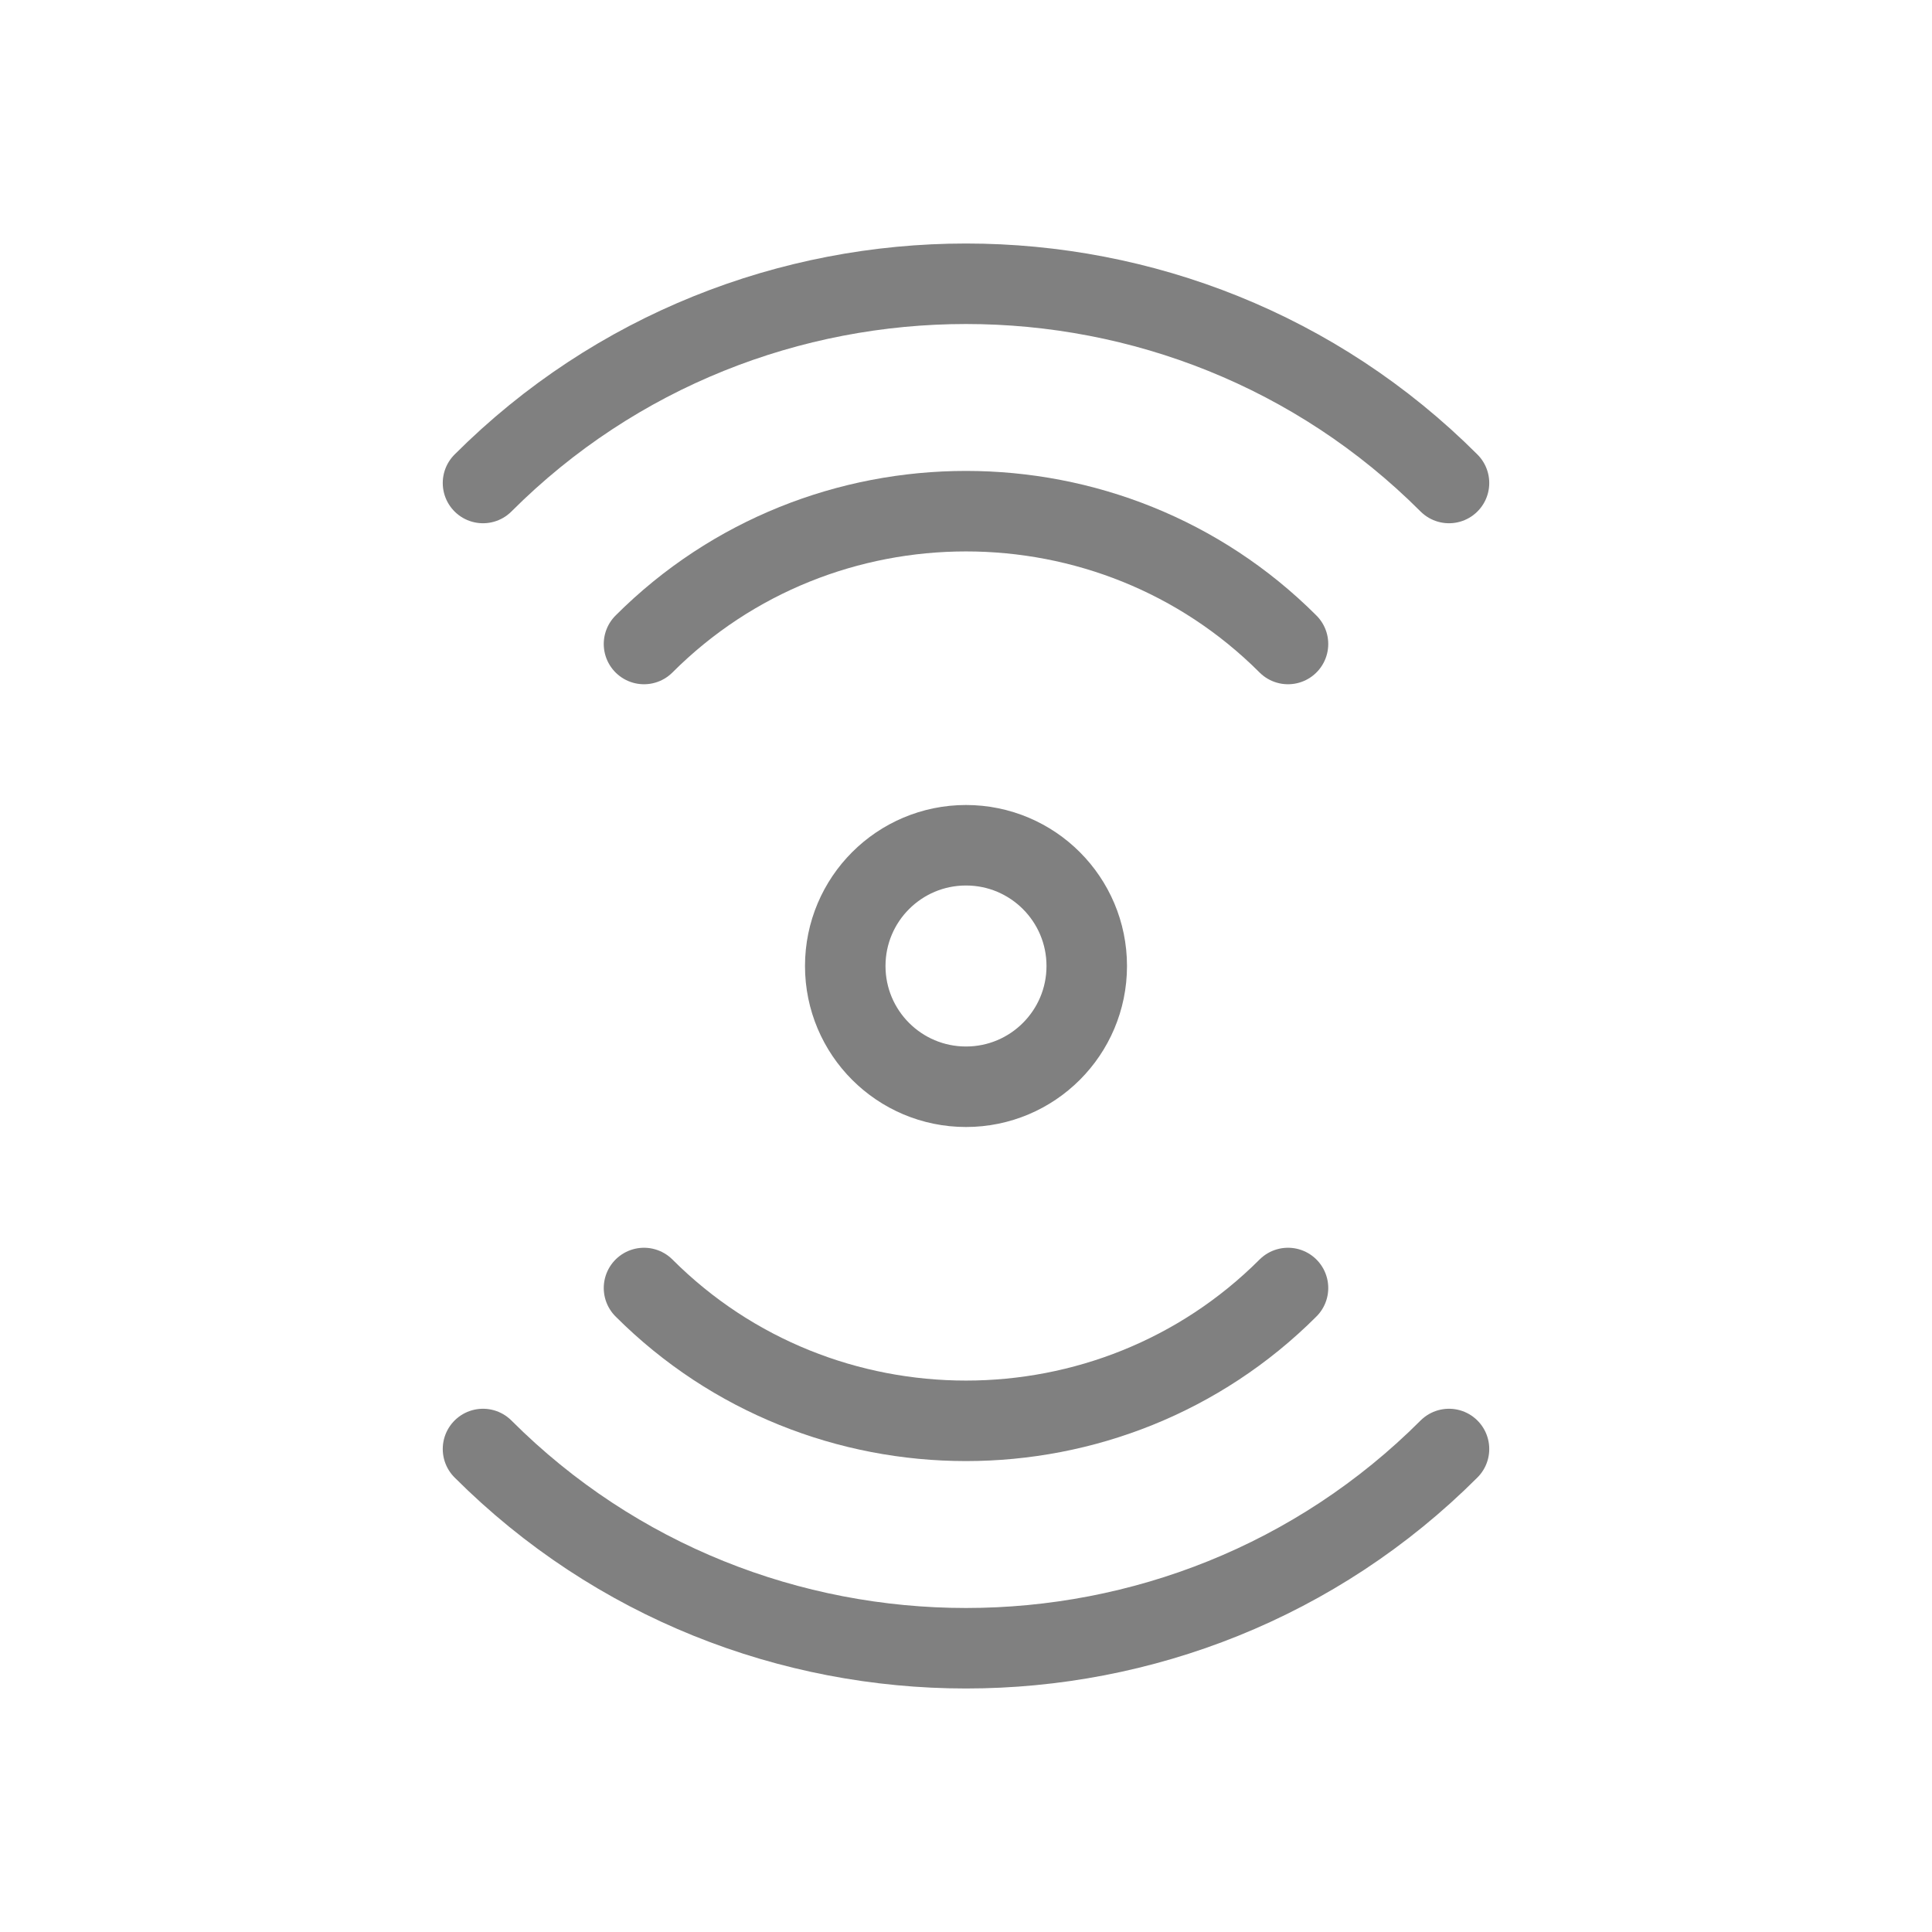
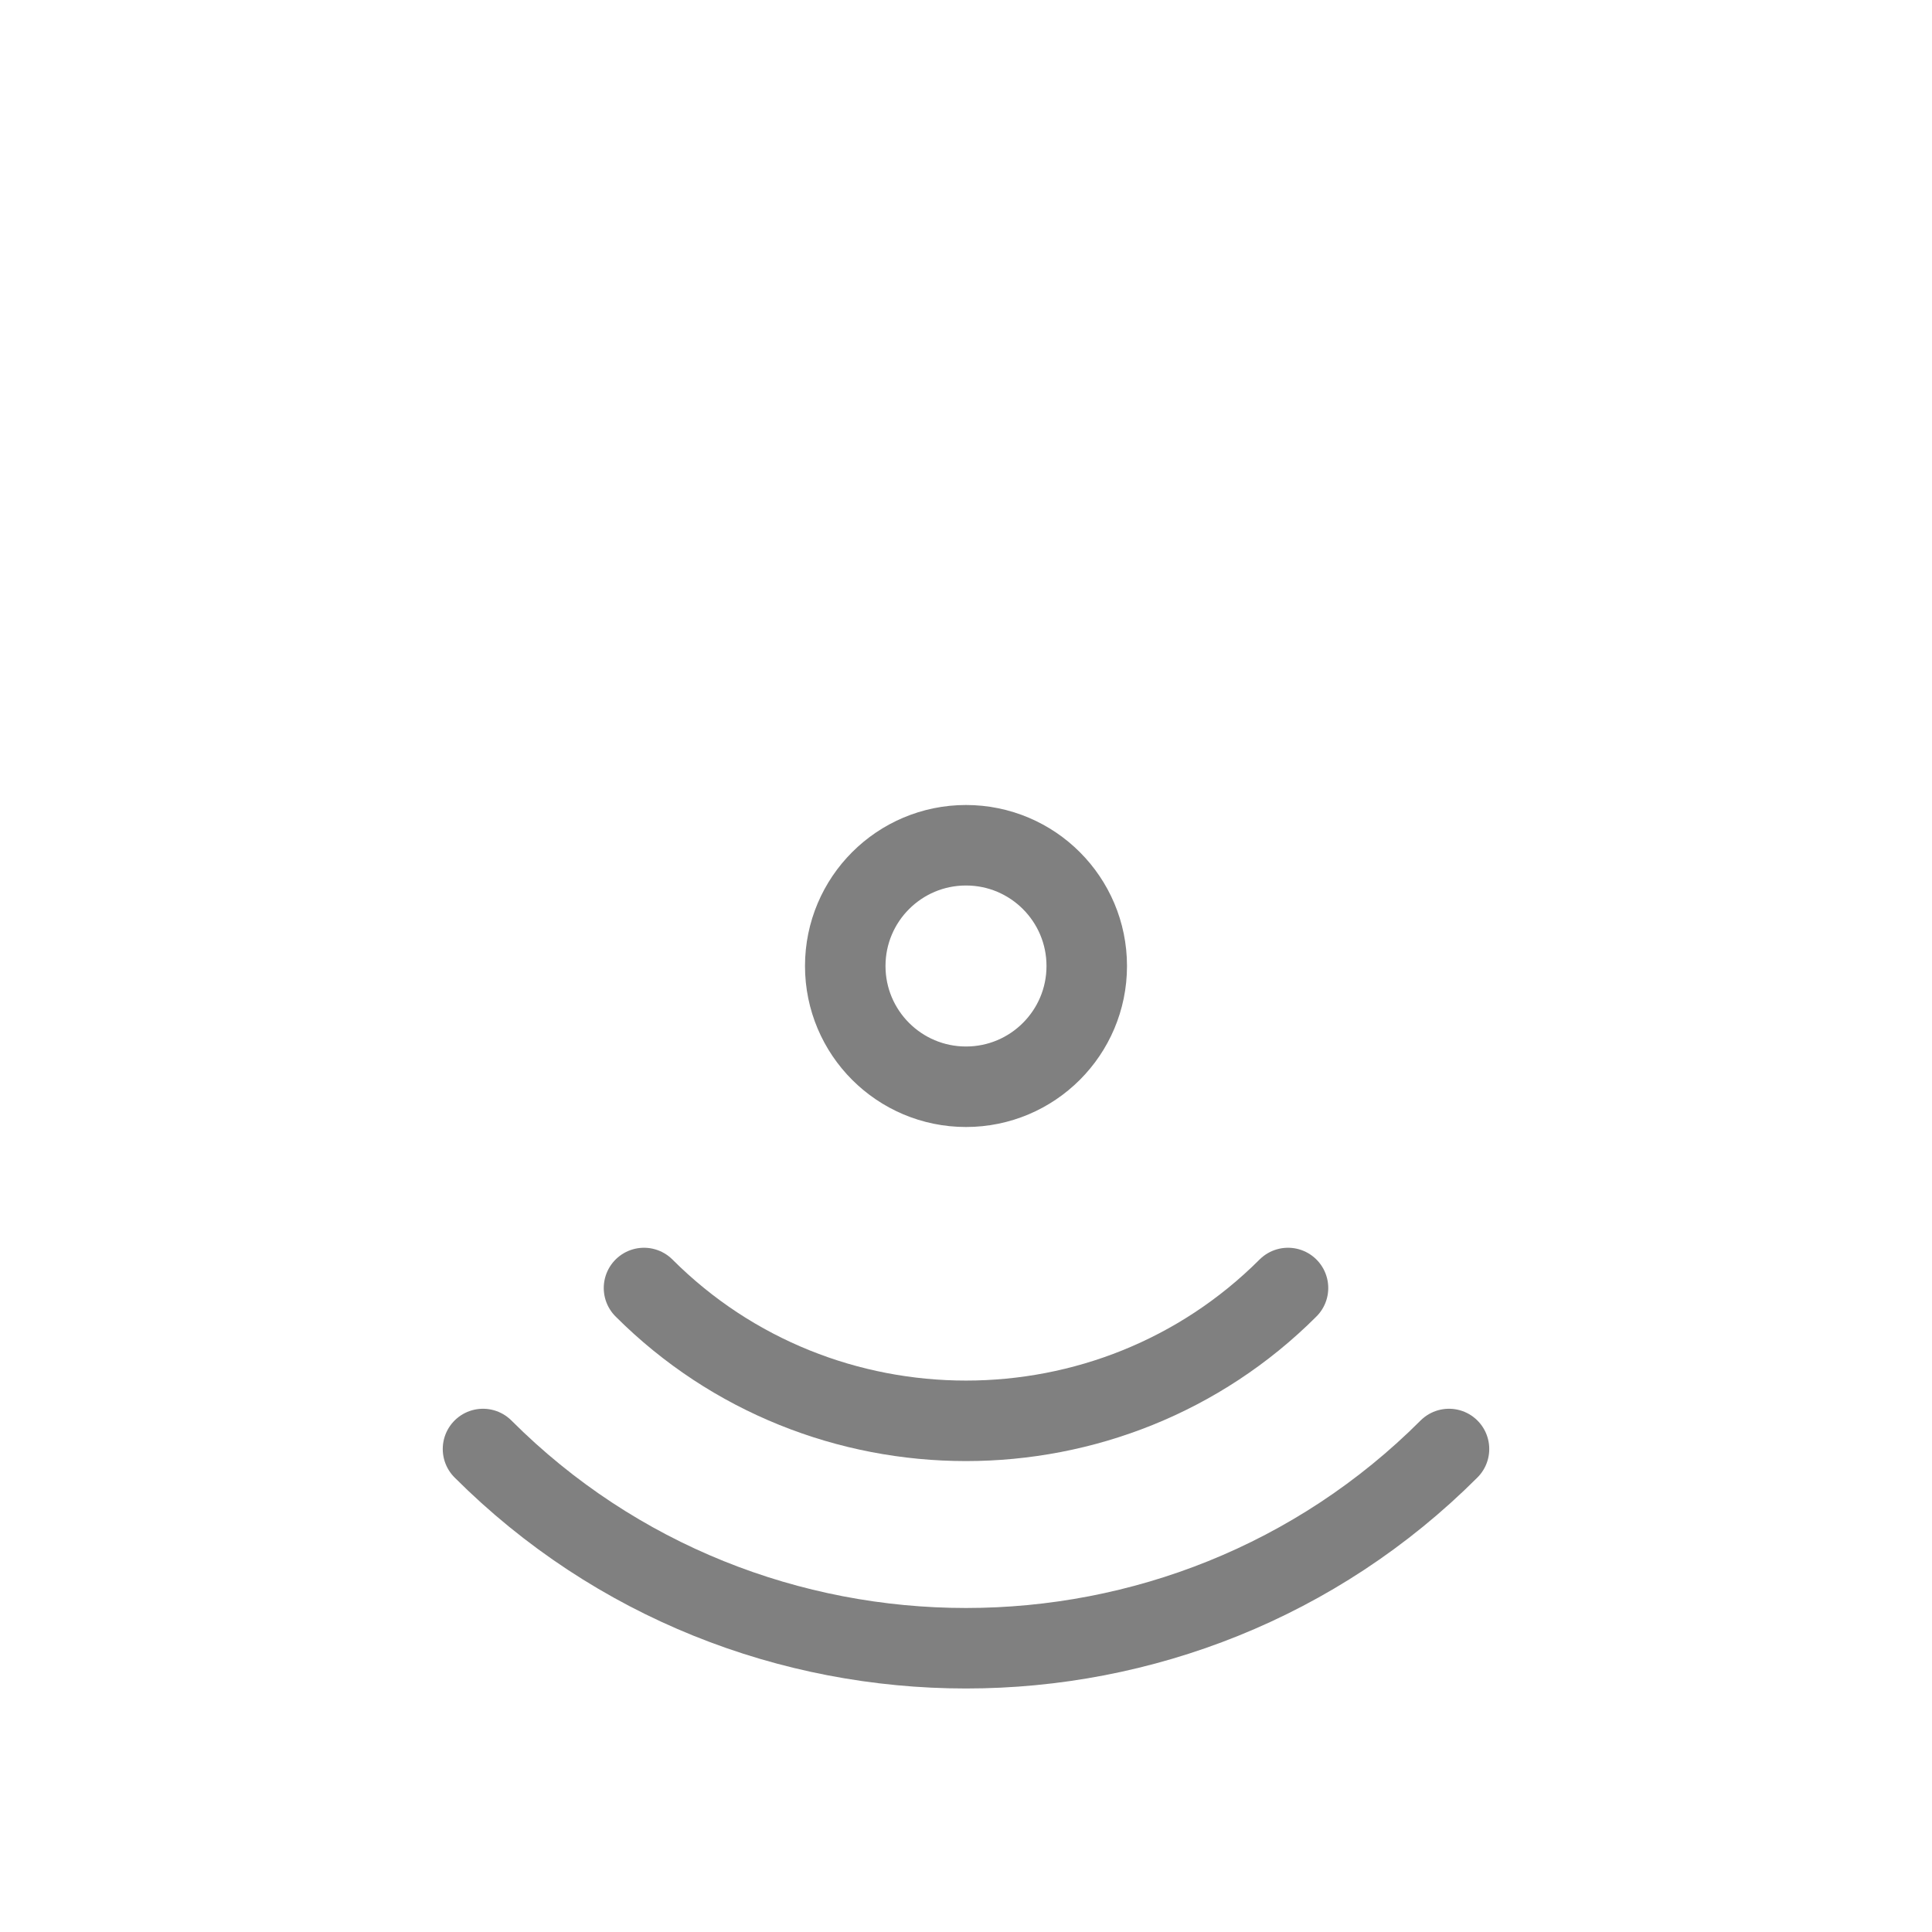
<svg xmlns="http://www.w3.org/2000/svg" viewBox="0 0 48 48">
  <circle cx="24" cy="24" r="3" fill="none" stroke="gray" stroke-width="2" stroke-linecap="round" stroke-linejoin="round" />
-   <path d="M16 16c4.4-4.4 11.6-4.4 16 0" fill="none" stroke="gray" stroke-width="2" stroke-linecap="round" stroke-linejoin="round" />
  <path d="M32 32c-4.4 4.4-11.6 4.4-16 0" fill="none" stroke="gray" stroke-width="2" stroke-linecap="round" stroke-linejoin="round" />
-   <path d="M12 12c6.6-6.6 17.4-6.6 24 0" fill="none" stroke="gray" stroke-width="2" stroke-linecap="round" stroke-linejoin="round" />
  <path d="M36 36c-6.6 6.6-17.4 6.6-24 0" fill="none" stroke="gray" stroke-width="2" stroke-linecap="round" stroke-linejoin="round" />
</svg>